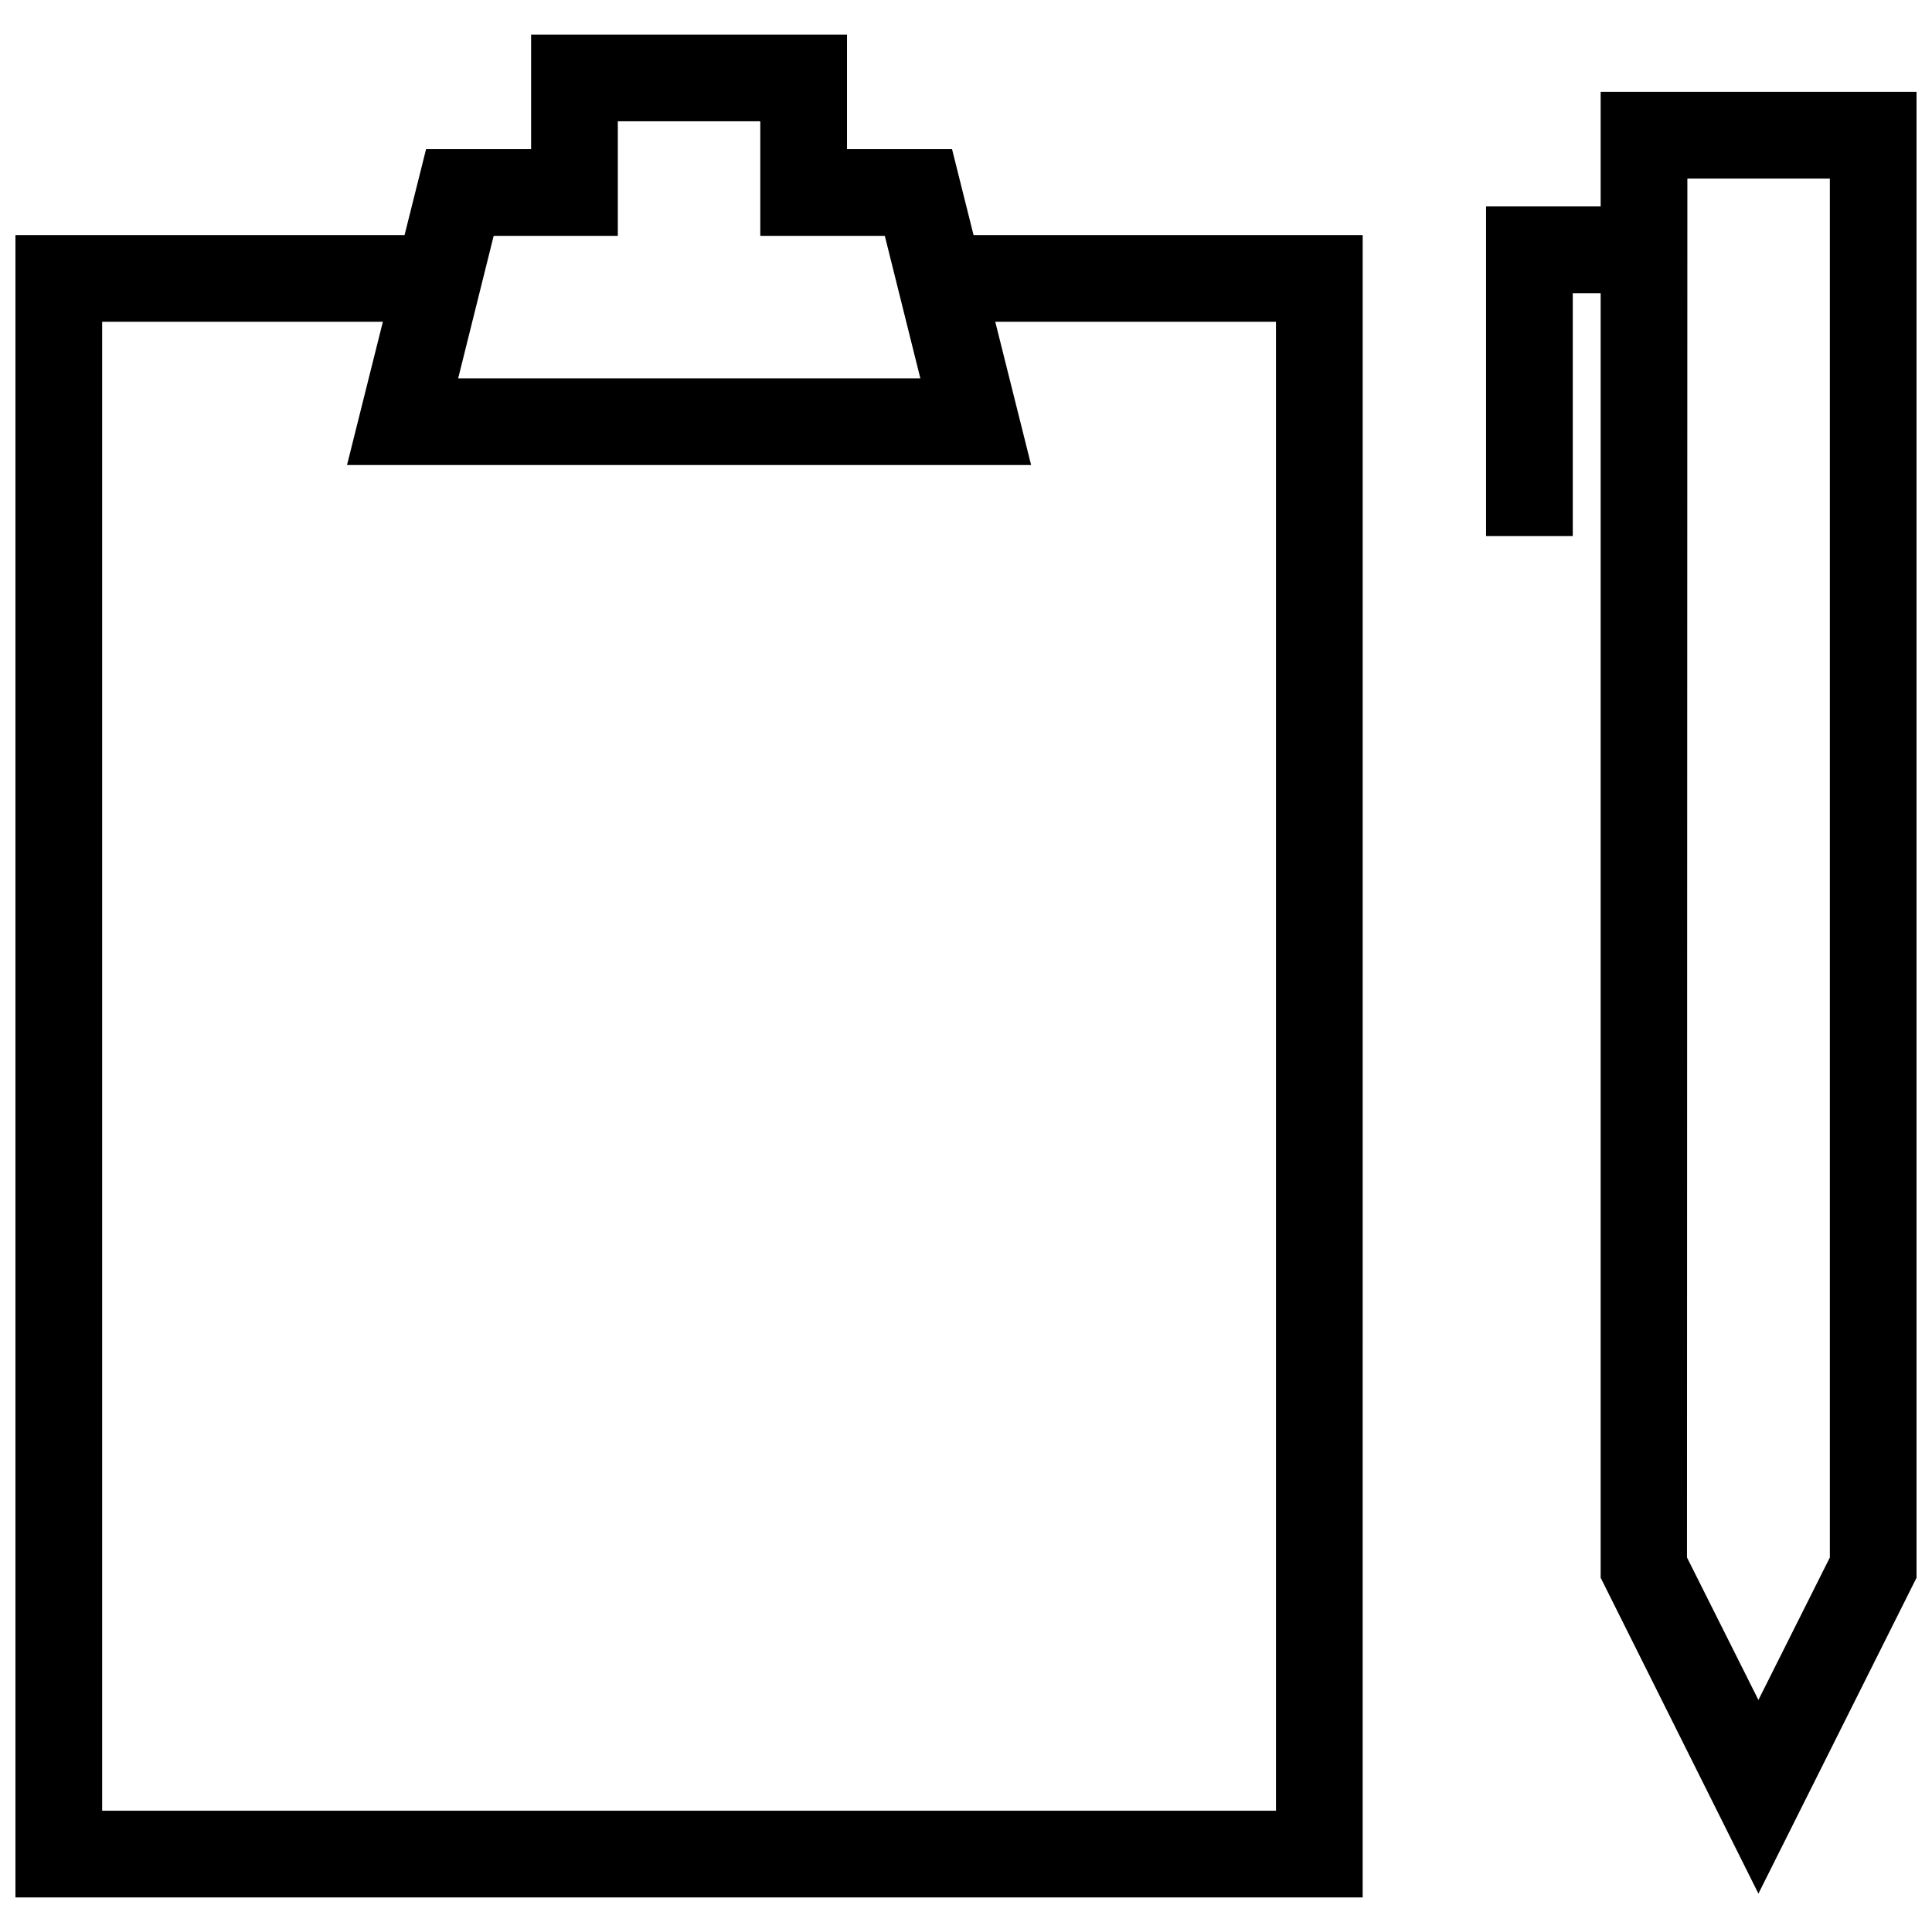
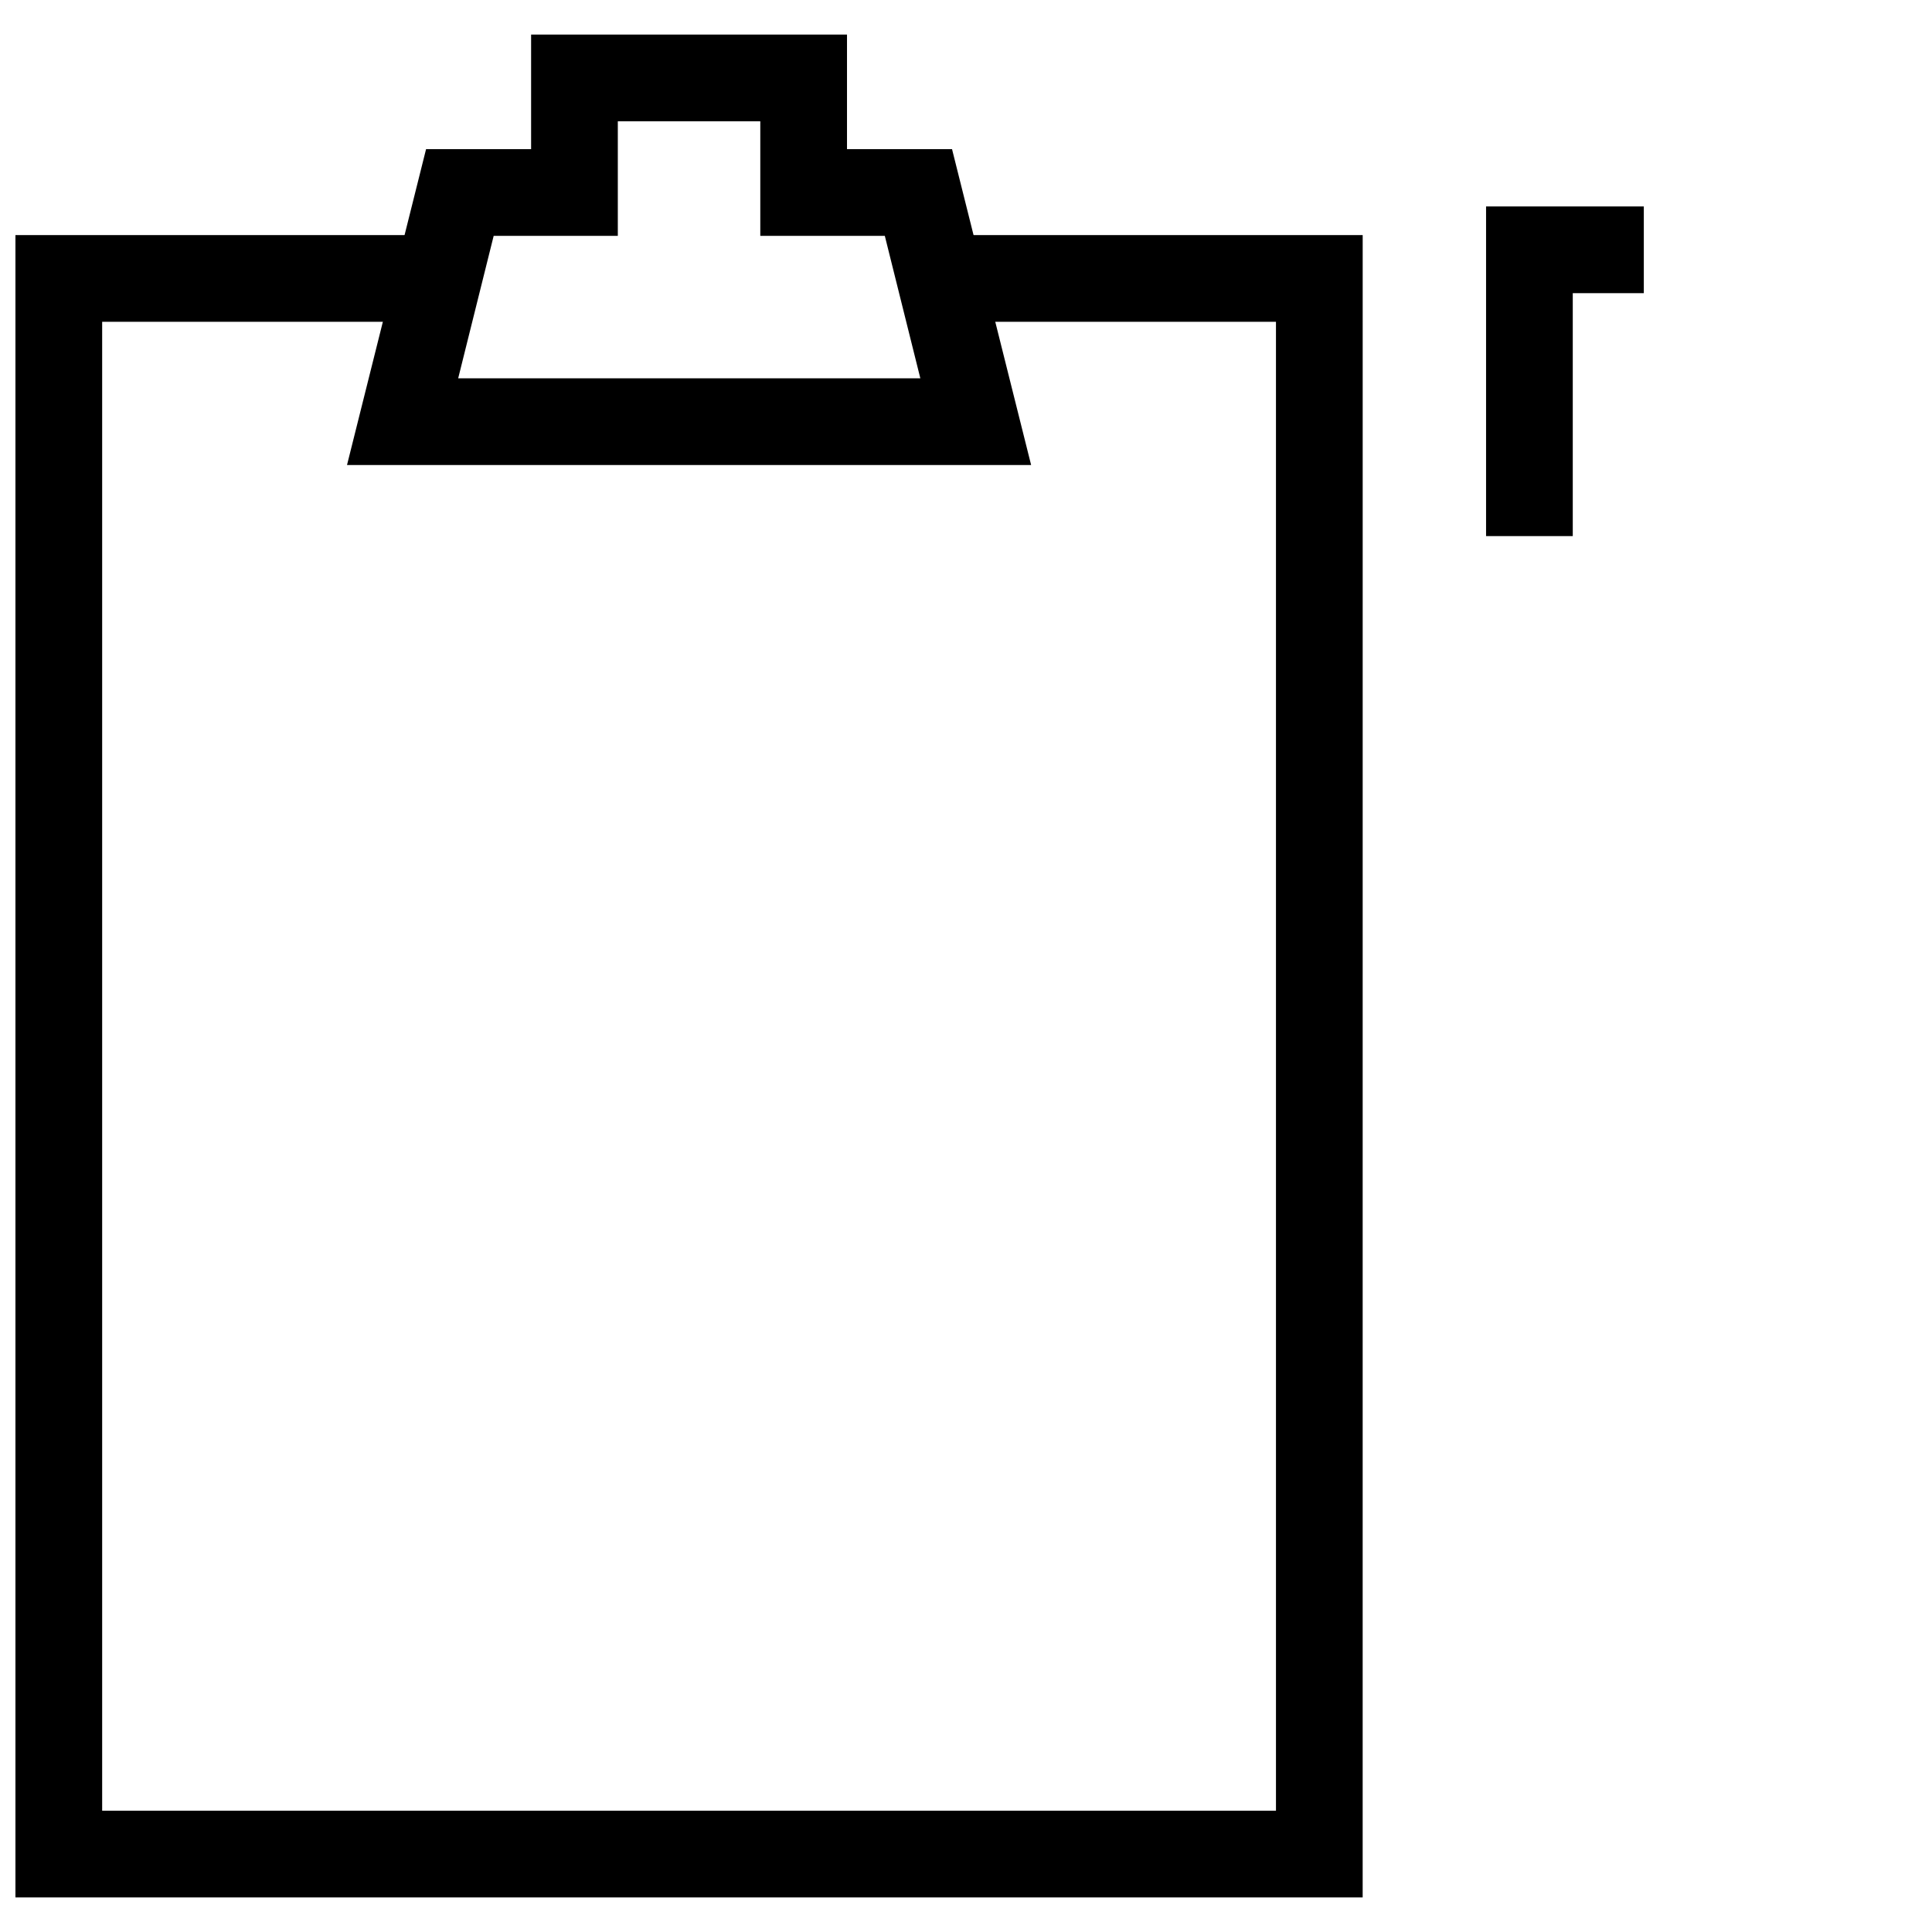
<svg xmlns="http://www.w3.org/2000/svg" width="800px" height="800px" version="1.1" viewBox="144 144 512 512">
  <defs>
    <clipPath id="b">
-       <path d="m568 168h83.902v478h-83.902z" />
-     </clipPath>
+       </clipPath>
    <clipPath id="a">
      <path d="m148.09 206h357.91v441h-357.91z" />
    </clipPath>
  </defs>
  <g clip-path="url(#b)">
    <path d="m610 645.83-41.809-83.715v-393.77h83.715v393.77zm-18.93-89.082 18.93 37.758 18.93-37.758v-365.43h-37.758z" />
  </g>
  <path d="m560.8 286.07h-22.977v-87.359h41.805v22.98h-18.828z" />
  <g clip-path="url(#a)">
    <path d="m505.12 646.84h-357.03v-440.54h110.14v22.977h-87.156v394.59h311.07v-394.59h-87.258v-22.977h110.24z" />
  </g>
  <path d="m417.26 267.24h-181.3l20.953-83.715h27.836v-30.367h83.715v30.367h27.836zm-151.84-22.977h122.48l-9.414-37.758h-33v-30.367l-37.758-0.004v30.367l-32.898 0.004z" />
</svg>